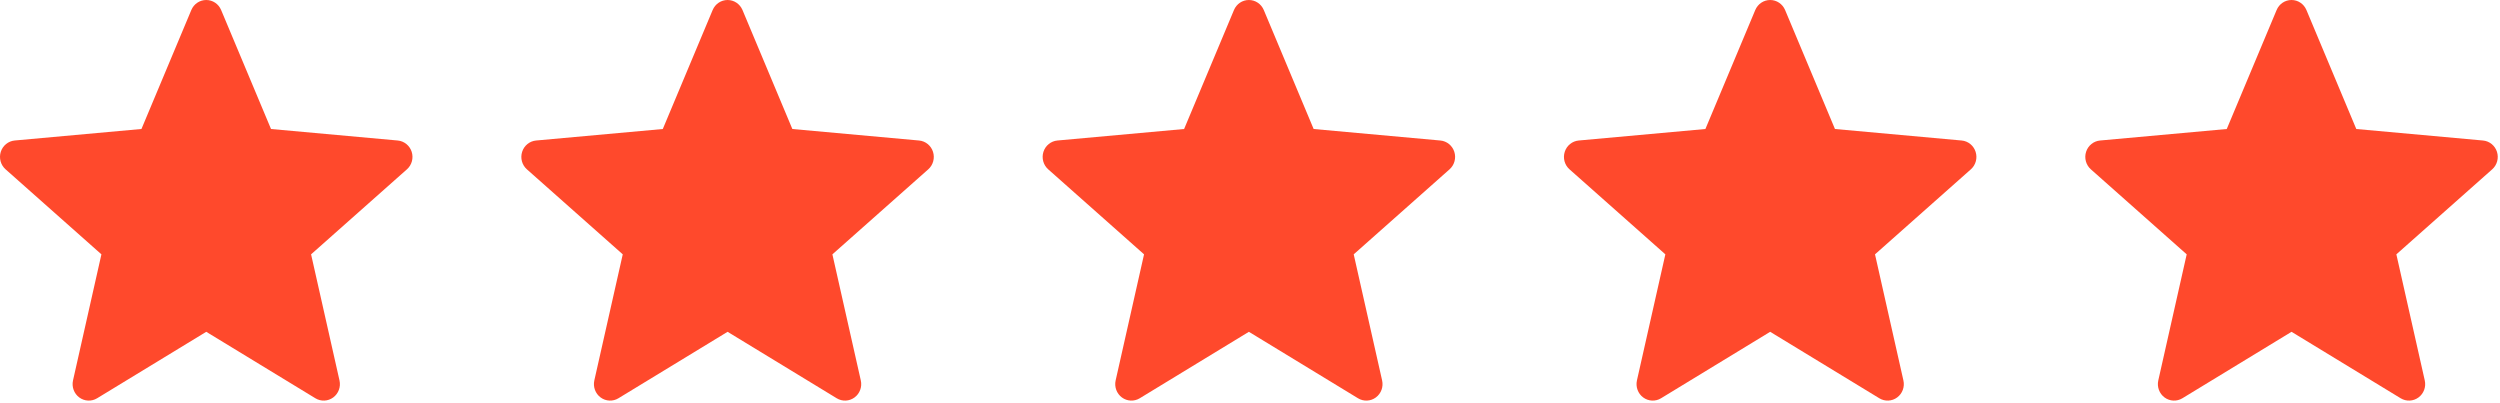
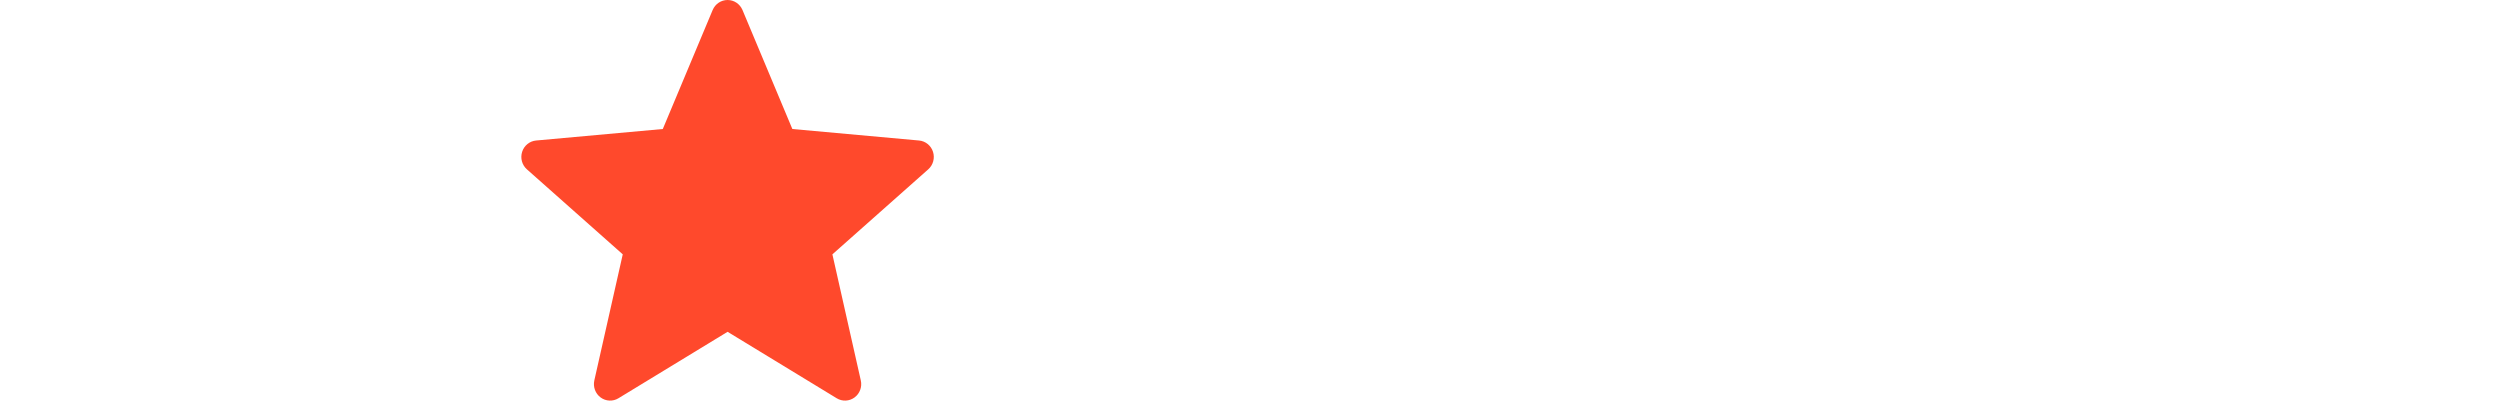
<svg xmlns="http://www.w3.org/2000/svg" width="118" height="19" viewBox="0 0 118 19" fill="none">
  <g id="Group 5362">
-     <path id="Vector" d="M9.031 0.472C9.151 0.186 9.428 0 9.734 0C10.041 0 10.317 0.186 10.437 0.472L12.792 6.089L18.773 6.632C19.077 6.659 19.337 6.87 19.432 7.166C19.526 7.462 19.439 7.787 19.207 7.992L14.683 12.005L16.024 17.957C16.093 18.261 15.976 18.577 15.728 18.76C15.48 18.943 15.149 18.958 14.886 18.798L9.735 15.661L4.584 18.798C4.321 18.958 3.99 18.943 3.742 18.76C3.495 18.577 3.378 18.262 3.446 17.957L4.787 12.005L0.262 7.991C0.031 7.786 -0.057 7.461 0.037 7.165C0.132 6.869 0.392 6.659 0.697 6.631L6.677 6.088L9.031 0.472Z" fill="#FF492C" />
    <path id="Vector_2" d="M33.638 0.472C33.759 0.186 34.035 0 34.342 0C34.648 0 34.924 0.186 35.045 0.472L37.399 6.089L43.379 6.632C43.684 6.659 43.944 6.87 44.038 7.166C44.133 7.462 44.045 7.787 43.814 7.992L39.289 12.005L40.63 17.957C40.699 18.261 40.583 18.577 40.334 18.76C40.087 18.943 39.755 18.958 39.493 18.798L34.342 15.661L29.19 18.798C28.928 18.958 28.596 18.943 28.349 18.76C28.101 18.577 27.985 18.262 28.052 17.957L29.394 12.005L24.869 7.992C24.638 7.787 24.55 7.462 24.645 7.166C24.739 6.87 24.999 6.66 25.304 6.632L31.284 6.089L33.638 0.472Z" fill="#FF492C" />
-     <path id="Vector_3" d="M58.244 0.472C58.364 0.186 58.64 0 58.947 0C59.254 0 59.53 0.186 59.65 0.472L62.004 6.089L67.984 6.632C68.289 6.659 68.549 6.87 68.644 7.166C68.738 7.462 68.65 7.787 68.419 7.992L63.895 12.005L65.236 17.957C65.305 18.261 65.188 18.577 64.94 18.76C64.692 18.943 64.361 18.958 64.098 18.798L58.947 15.661L53.796 18.798C53.533 18.958 53.202 18.943 52.954 18.76C52.707 18.577 52.59 18.262 52.658 17.957L53.999 12.005L49.475 7.992C49.244 7.787 49.156 7.462 49.25 7.166C49.345 6.87 49.605 6.66 49.91 6.632L55.89 6.089L58.244 0.472Z" fill="#FF492C" />
-     <path id="Vector_4" d="M82.849 0.472C82.97 0.186 83.246 0 83.552 0C83.859 0 84.135 0.186 84.256 0.472L86.61 6.089L92.59 6.632C92.895 6.659 93.155 6.87 93.249 7.166C93.344 7.462 93.256 7.787 93.025 7.992L88.5 12.005L89.841 17.957C89.91 18.261 89.794 18.577 89.545 18.76C89.298 18.943 88.966 18.958 88.704 18.798L83.552 15.661L78.401 18.798C78.139 18.958 77.807 18.943 77.56 18.76C77.312 18.577 77.196 18.262 77.263 17.957L78.605 12.005L74.08 7.992C73.849 7.787 73.761 7.462 73.856 7.166C73.95 6.87 74.21 6.66 74.515 6.632L80.495 6.089L82.849 0.472Z" fill="#FF492C" />
-     <path id="Vector_5" d="M107.457 0.472C107.577 0.186 107.853 0 108.16 0C108.467 0 108.743 0.186 108.863 0.472L111.217 6.089L117.197 6.632C117.502 6.659 117.762 6.87 117.857 7.166C117.951 7.462 117.863 7.787 117.632 7.992L113.108 12.005L114.449 17.957C114.518 18.261 114.401 18.577 114.153 18.76C113.905 18.943 113.574 18.958 113.311 18.798L108.16 15.661L103.009 18.798C102.746 18.958 102.415 18.943 102.167 18.76C101.92 18.577 101.803 18.262 101.871 17.957L103.212 12.005L98.688 7.992C98.457 7.787 98.369 7.462 98.463 7.166C98.558 6.87 98.818 6.66 99.122 6.632L105.103 6.089L107.457 0.472Z" fill="#FF492C" />
  </g>
</svg>